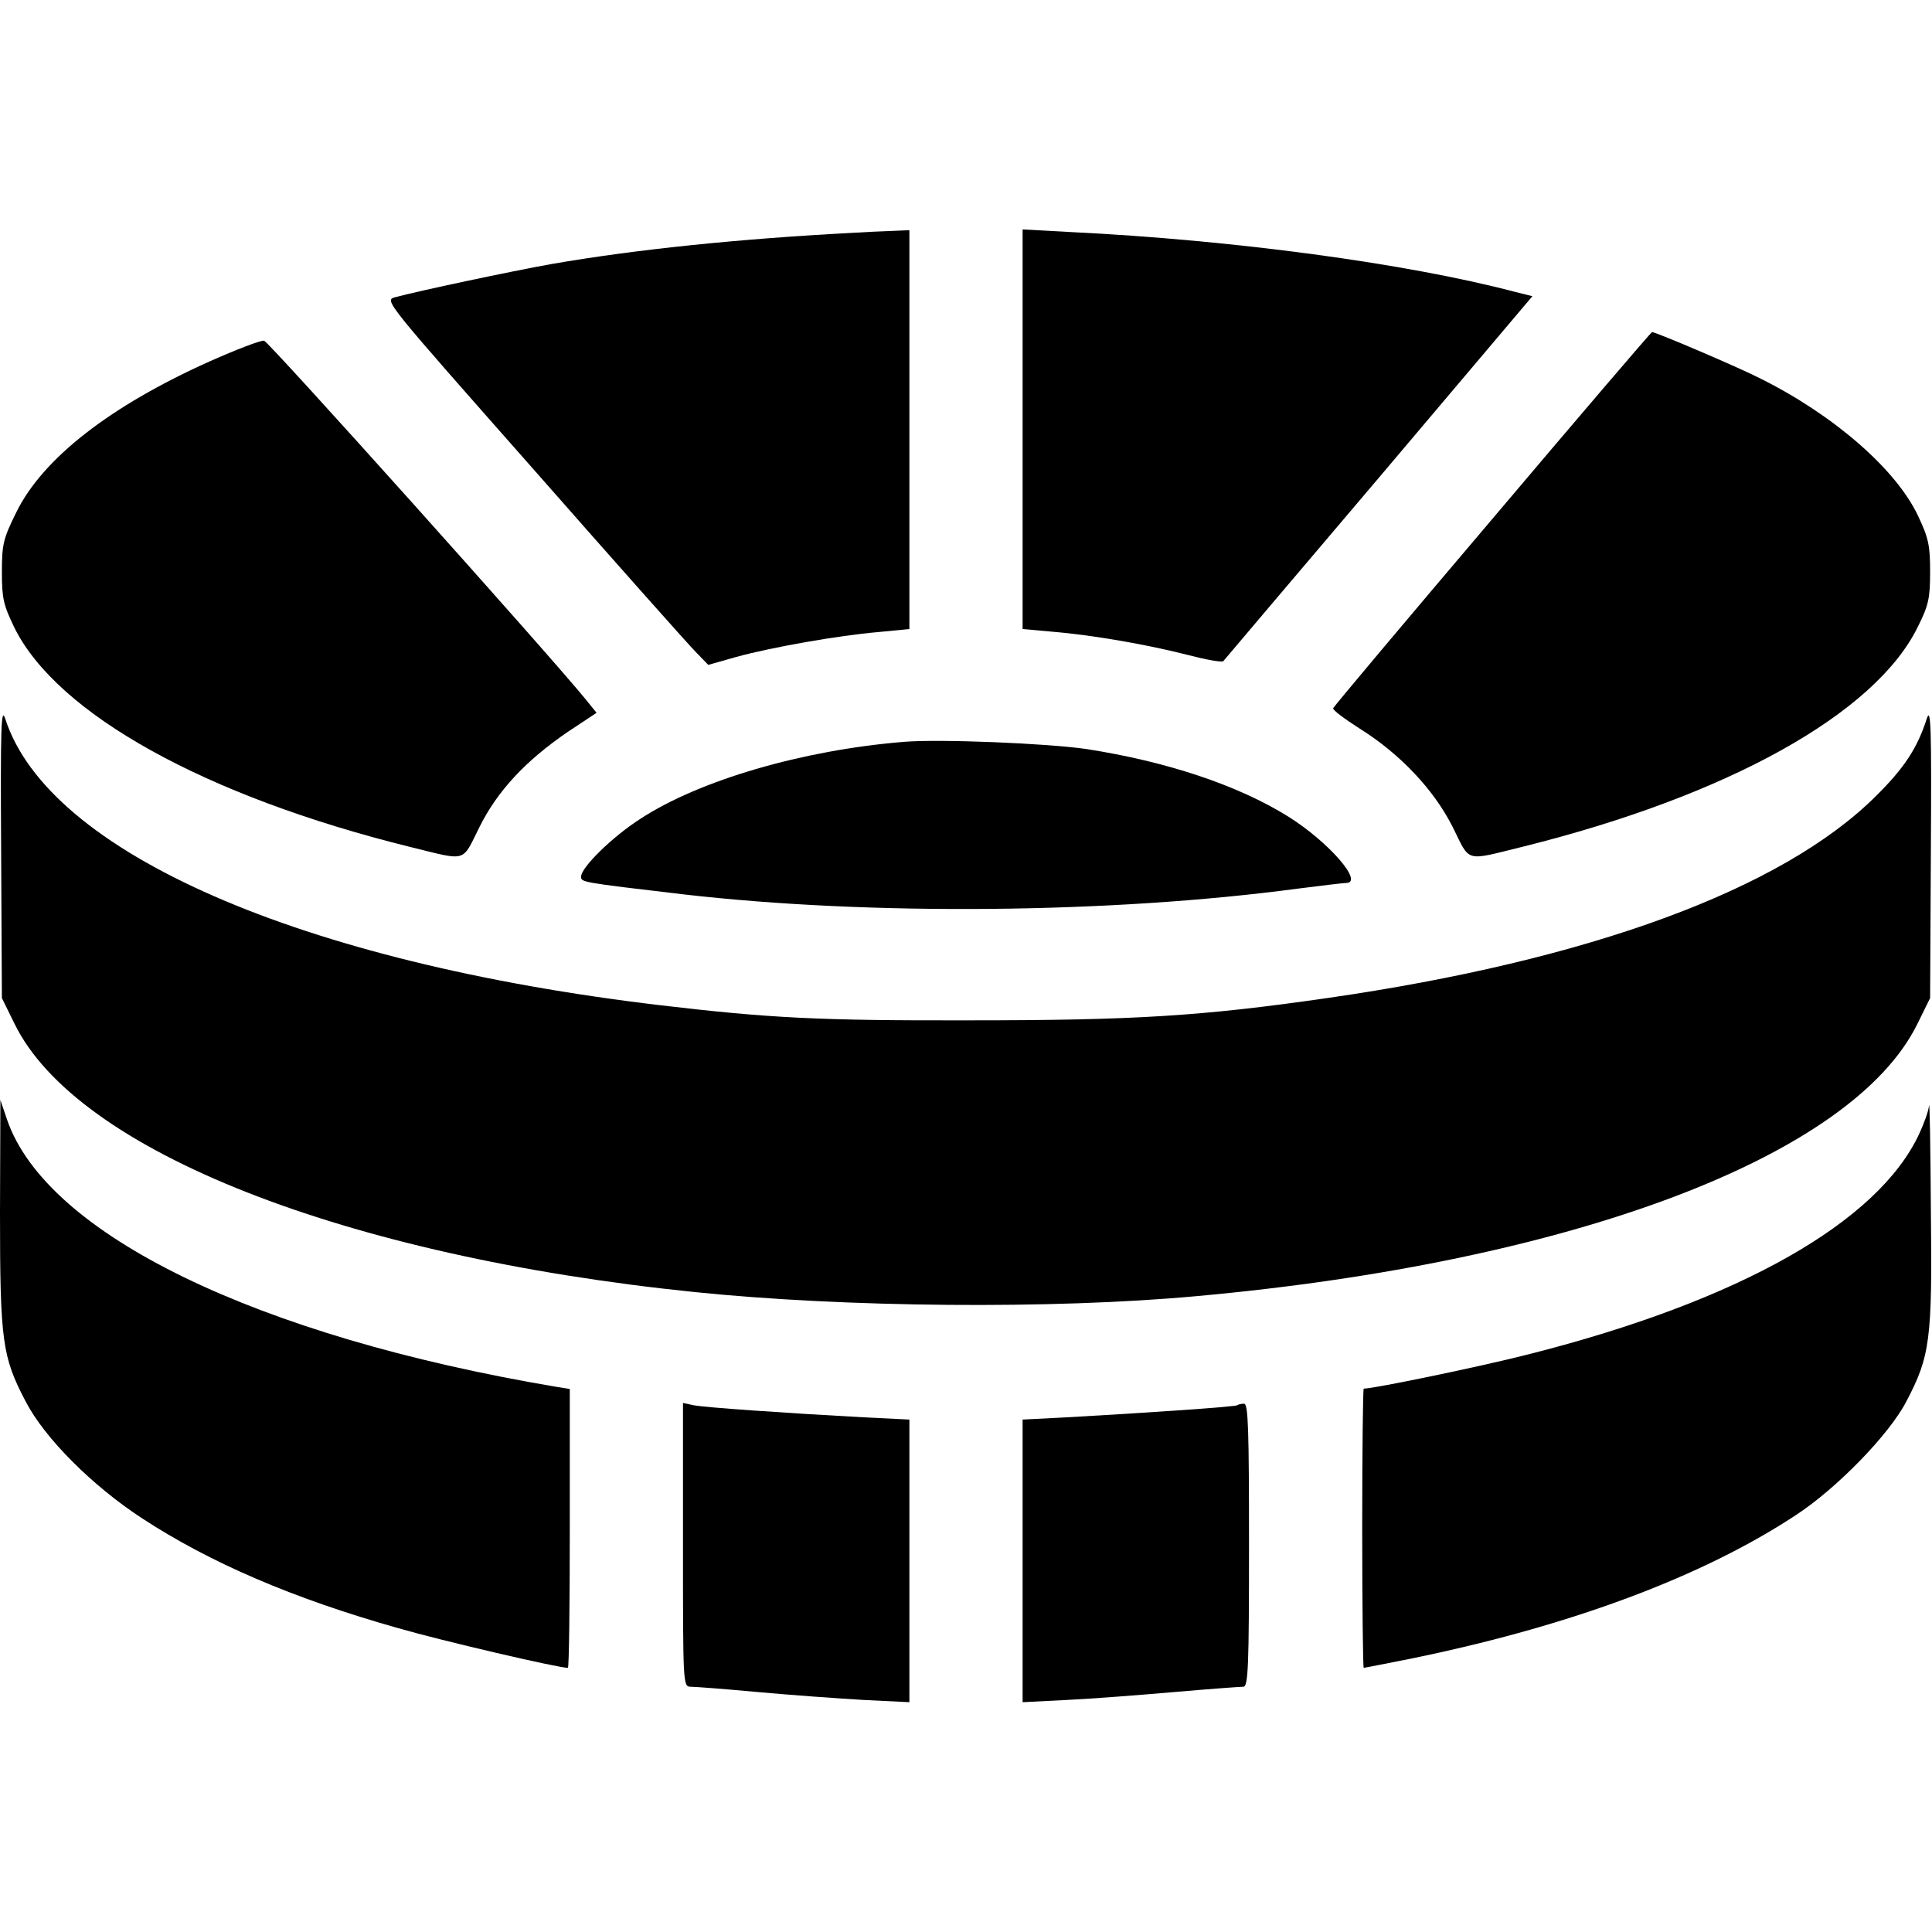
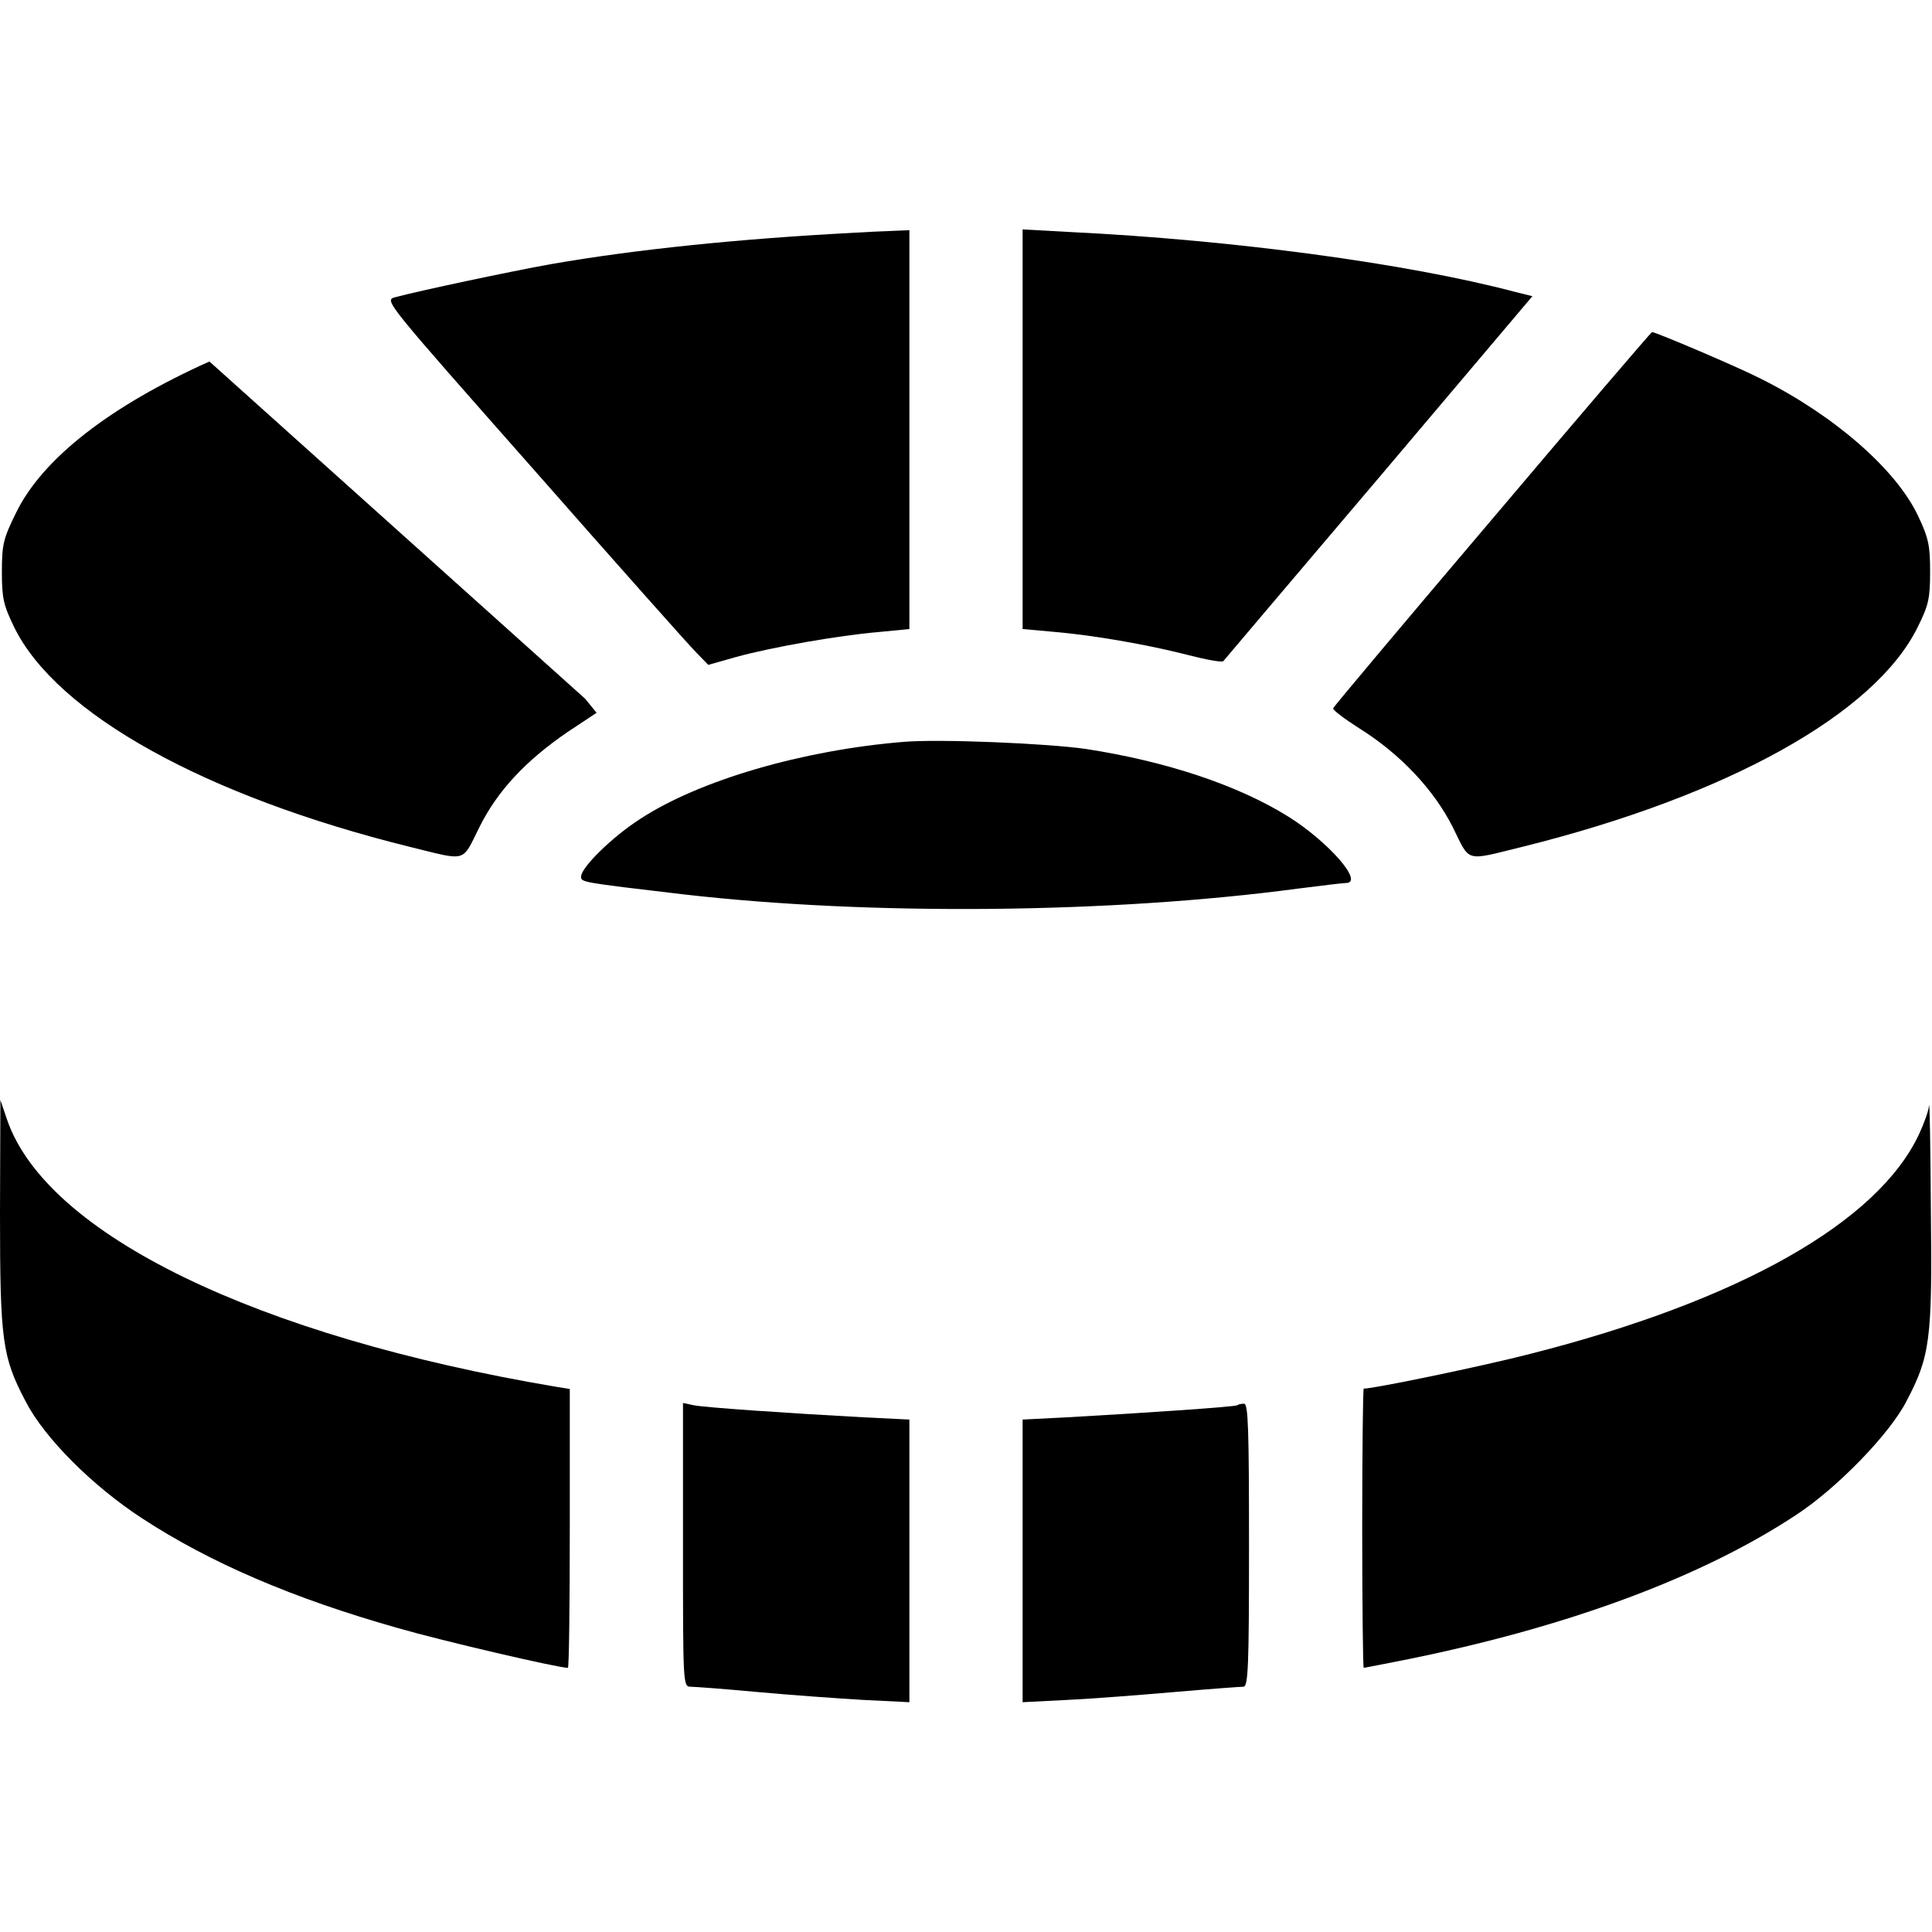
<svg xmlns="http://www.w3.org/2000/svg" version="1.0" width="512pt" height="512pt" viewBox="0 0 512 512" preserveAspectRatio="xMidYMid meet">
  <g transform="translate(0,512) scale(0.1,-0.1)" fill="#000000" stroke="none">
    <path d="M2260 4503 c-303 -16 -576 -44 -800 -83 -106 -19 -347 -70 -414 -88 -28 -8 -23 -13 369 -457 218 -248 411 -465 429 -483 l33 -34 74 21 c95 26 271 57 377 66 l82 8 0 528 0 529 -47 -2 c-27 -1 -73 -3 -103 -5z" />
    <path d="M2710 3982 l0 -529 78 -7 c108 -9 251 -34 357 -61 50 -13 93 -21 97 -17 3 4 189 223 413 487 l406 480 -48 12 c-285 75 -745 137 -1175 158 l-128 7 0 -530z" />
    <path d="M3955 3745 c-231 -272 -421 -498 -422 -502 -1 -5 30 -28 69 -53 109 -68 198 -163 248 -262 47 -95 30 -90 185 -52 543 135 934 352 1047 582 29 58 33 76 33 147 0 69 -4 89 -32 148 -58 123 -222 266 -416 363 -58 30 -279 124 -289 124 -2 0 -193 -223 -423 -495z" />
-     <path d="M555 4162 c-263 -118 -442 -257 -512 -400 -34 -69 -38 -84 -38 -157 0 -71 4 -88 33 -148 113 -229 506 -447 1047 -581 155 -38 138 -43 185 51 48 97 123 177 234 253 l77 51 -30 37 c-103 126 -839 947 -851 949 -8 2 -73 -23 -145 -55z" />
-     <path d="M3 2865 l2 -390 34 -69 c165 -336 873 -615 1801 -710 399 -41 949 -46 1330 -11 996 90 1738 370 1911 721 l34 69 2 390 c2 331 0 384 -11 350 -25 -78 -60 -131 -135 -205 -248 -247 -759 -435 -1454 -535 -333 -48 -512 -59 -947 -59 -399 -1 -532 6 -820 40 -954 113 -1622 405 -1736 759 -11 34 -13 -19 -11 -350z" />
+     <path d="M555 4162 c-263 -118 -442 -257 -512 -400 -34 -69 -38 -84 -38 -157 0 -71 4 -88 33 -148 113 -229 506 -447 1047 -581 155 -38 138 -43 185 51 48 97 123 177 234 253 l77 51 -30 37 z" />
    <path d="M2395 3154 c-269 -22 -542 -102 -698 -204 -75 -48 -157 -129 -157 -153 0 -15 -2 -15 270 -47 494 -57 1135 -51 1629 15 63 8 121 15 128 15 49 0 -46 109 -153 176 -133 83 -322 146 -535 179 -103 15 -388 27 -484 19z" />
    <path d="M5112 2190 c-1 -14 -13 -47 -26 -75 -109 -234 -476 -442 -1031 -583 -124 -32 -413 -92 -441 -92 -2 0 -4 -166 -4 -370 0 -203 2 -370 4 -370 2 0 57 11 123 24 426 87 776 218 1024 382 108 71 246 213 291 300 63 120 69 163 65 506 -1 167 -3 292 -5 278z" />
    <path d="M0 1905 c0 -339 6 -381 68 -499 50 -97 177 -224 309 -310 179 -117 399 -212 679 -291 118 -34 423 -105 449 -105 3 0 5 166 5 370 l0 369 -37 6 c-794 134 -1349 404 -1454 707 l-18 53 -1 -300z" />
    <path d="M1810 1026 c0 -368 0 -376 20 -376 11 0 91 -6 177 -14 87 -8 213 -17 281 -21 l122 -6 0 374 0 375 -122 6 c-202 11 -421 26 -450 32 l-28 6 0 -376z" />
    <path d="M3279 1396 c-4 -4 -237 -20 -451 -32 l-118 -6 0 -375 0 -374 118 6 c64 3 193 13 285 21 92 8 174 14 182 14 13 0 15 54 15 375 0 306 -2 375 -13 375 -8 0 -16 -2 -18 -4z" />
  </g>
</svg>